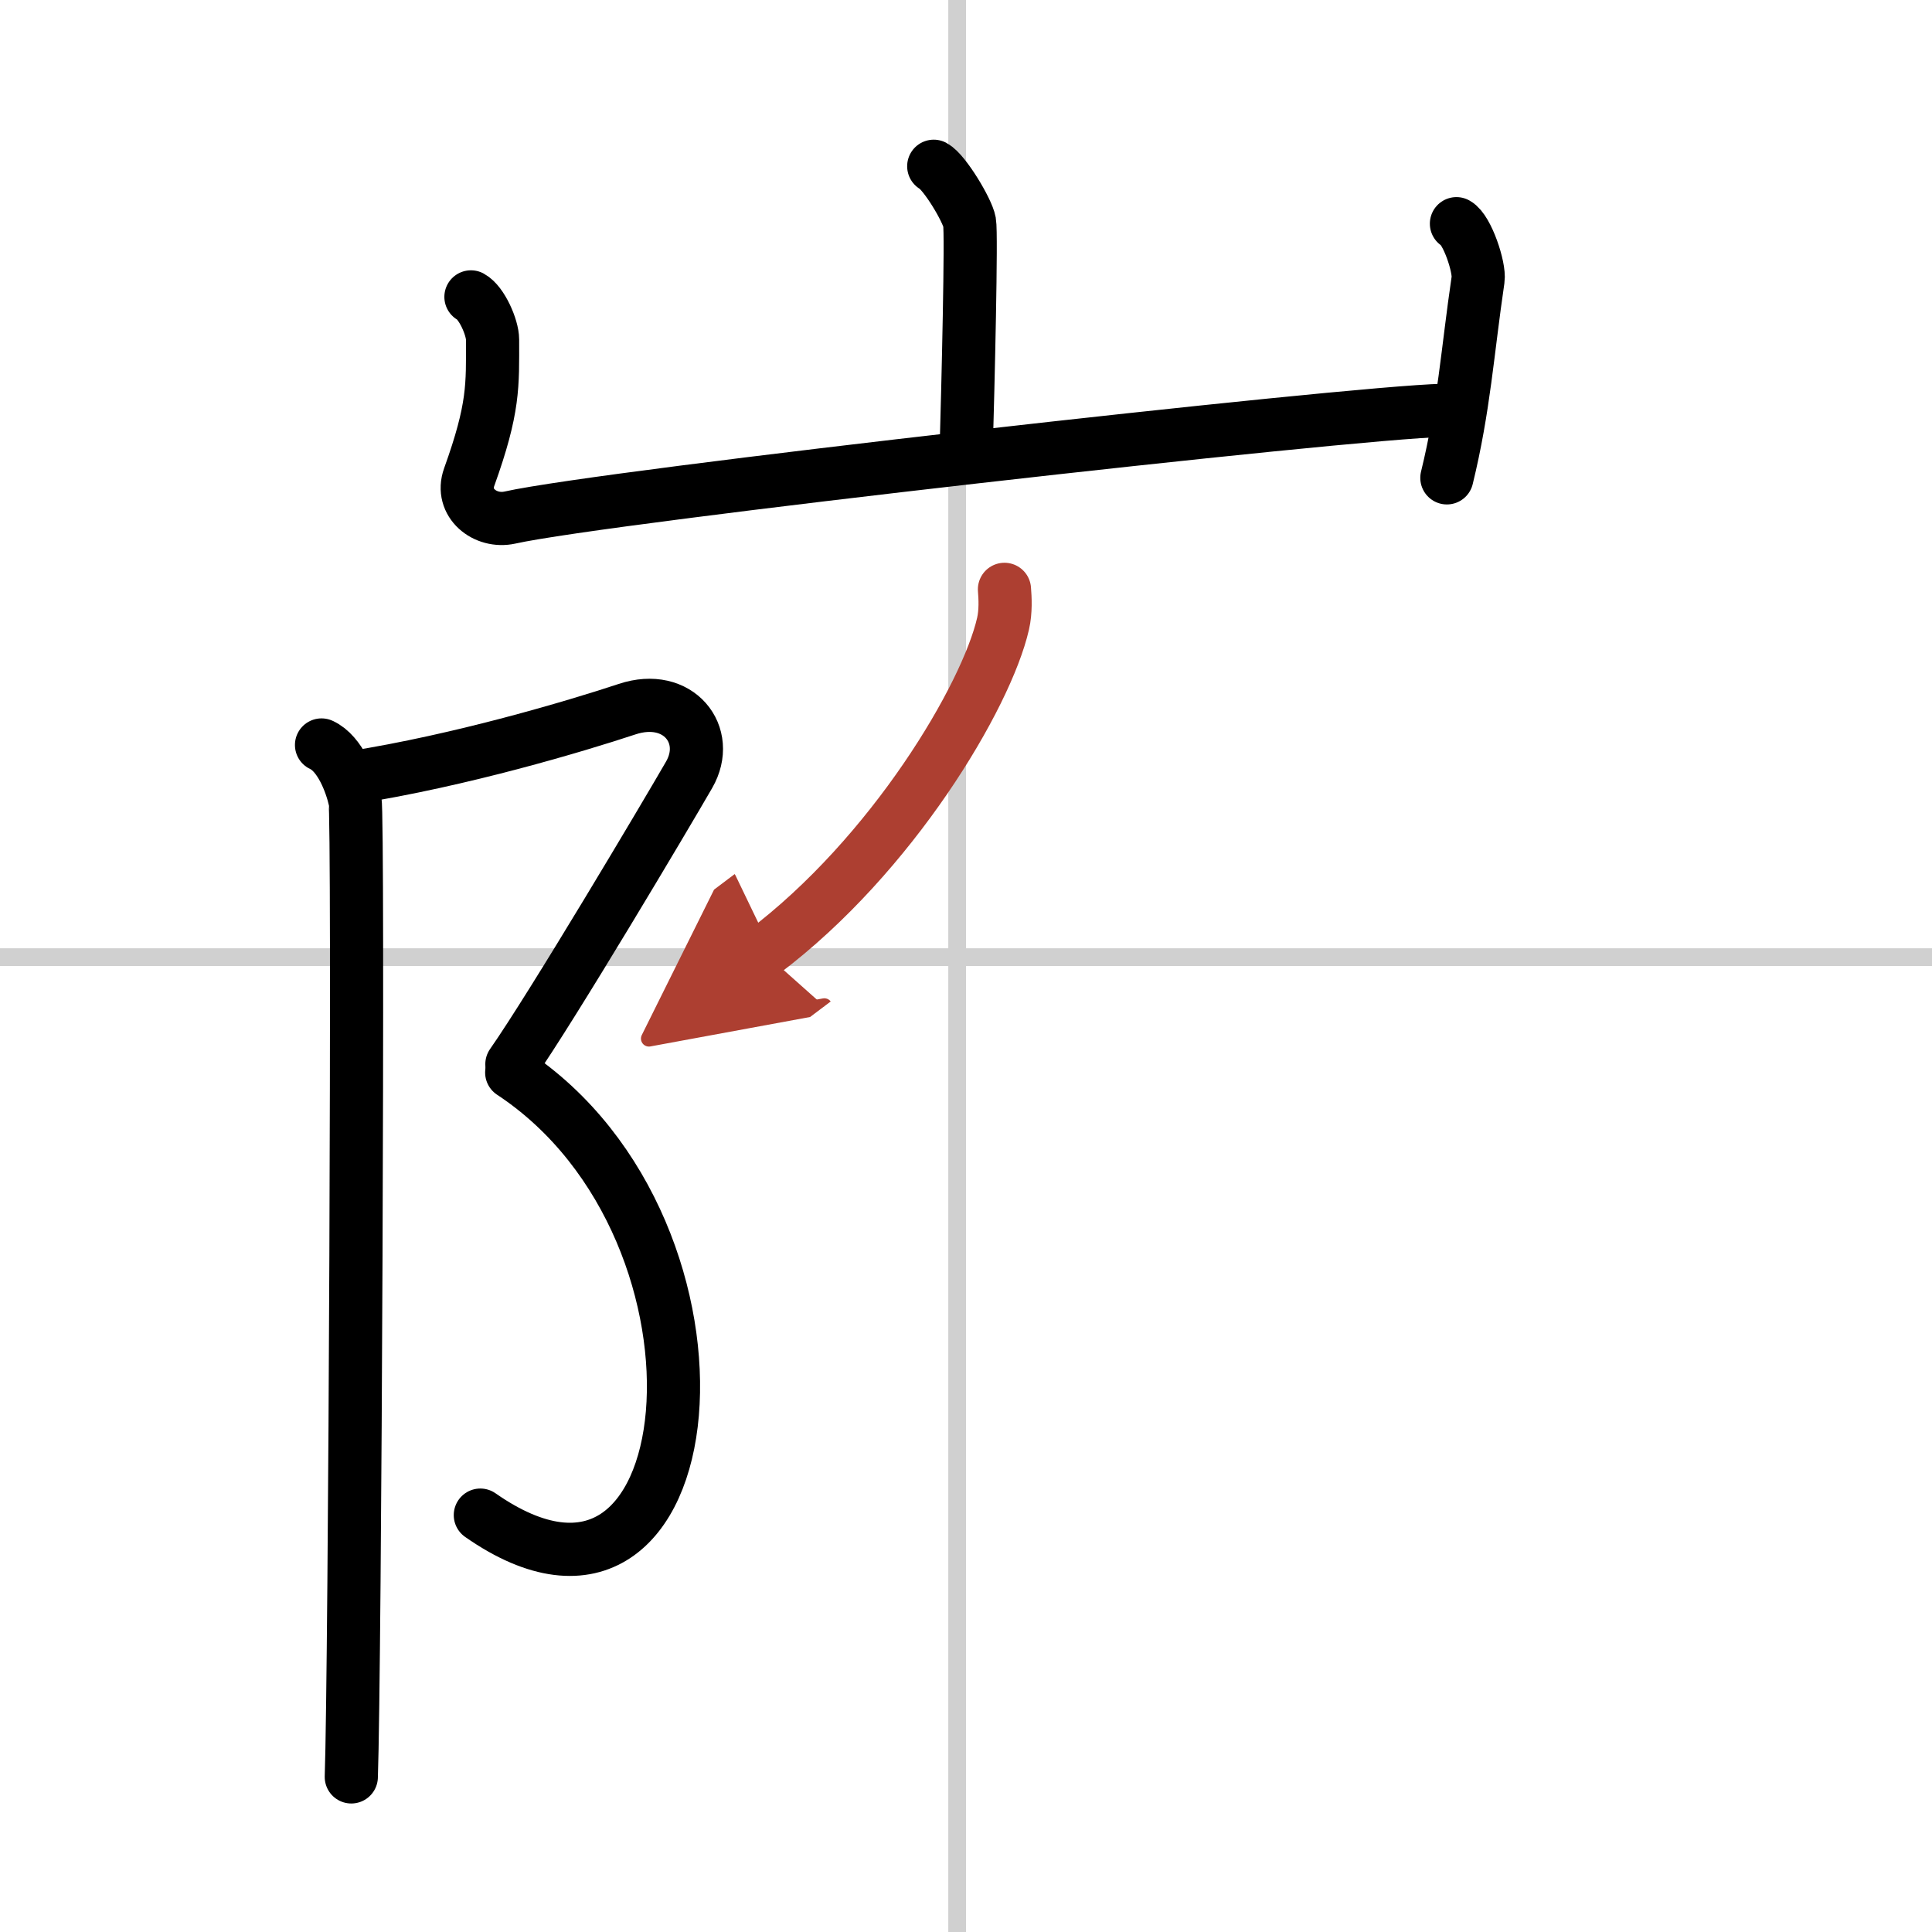
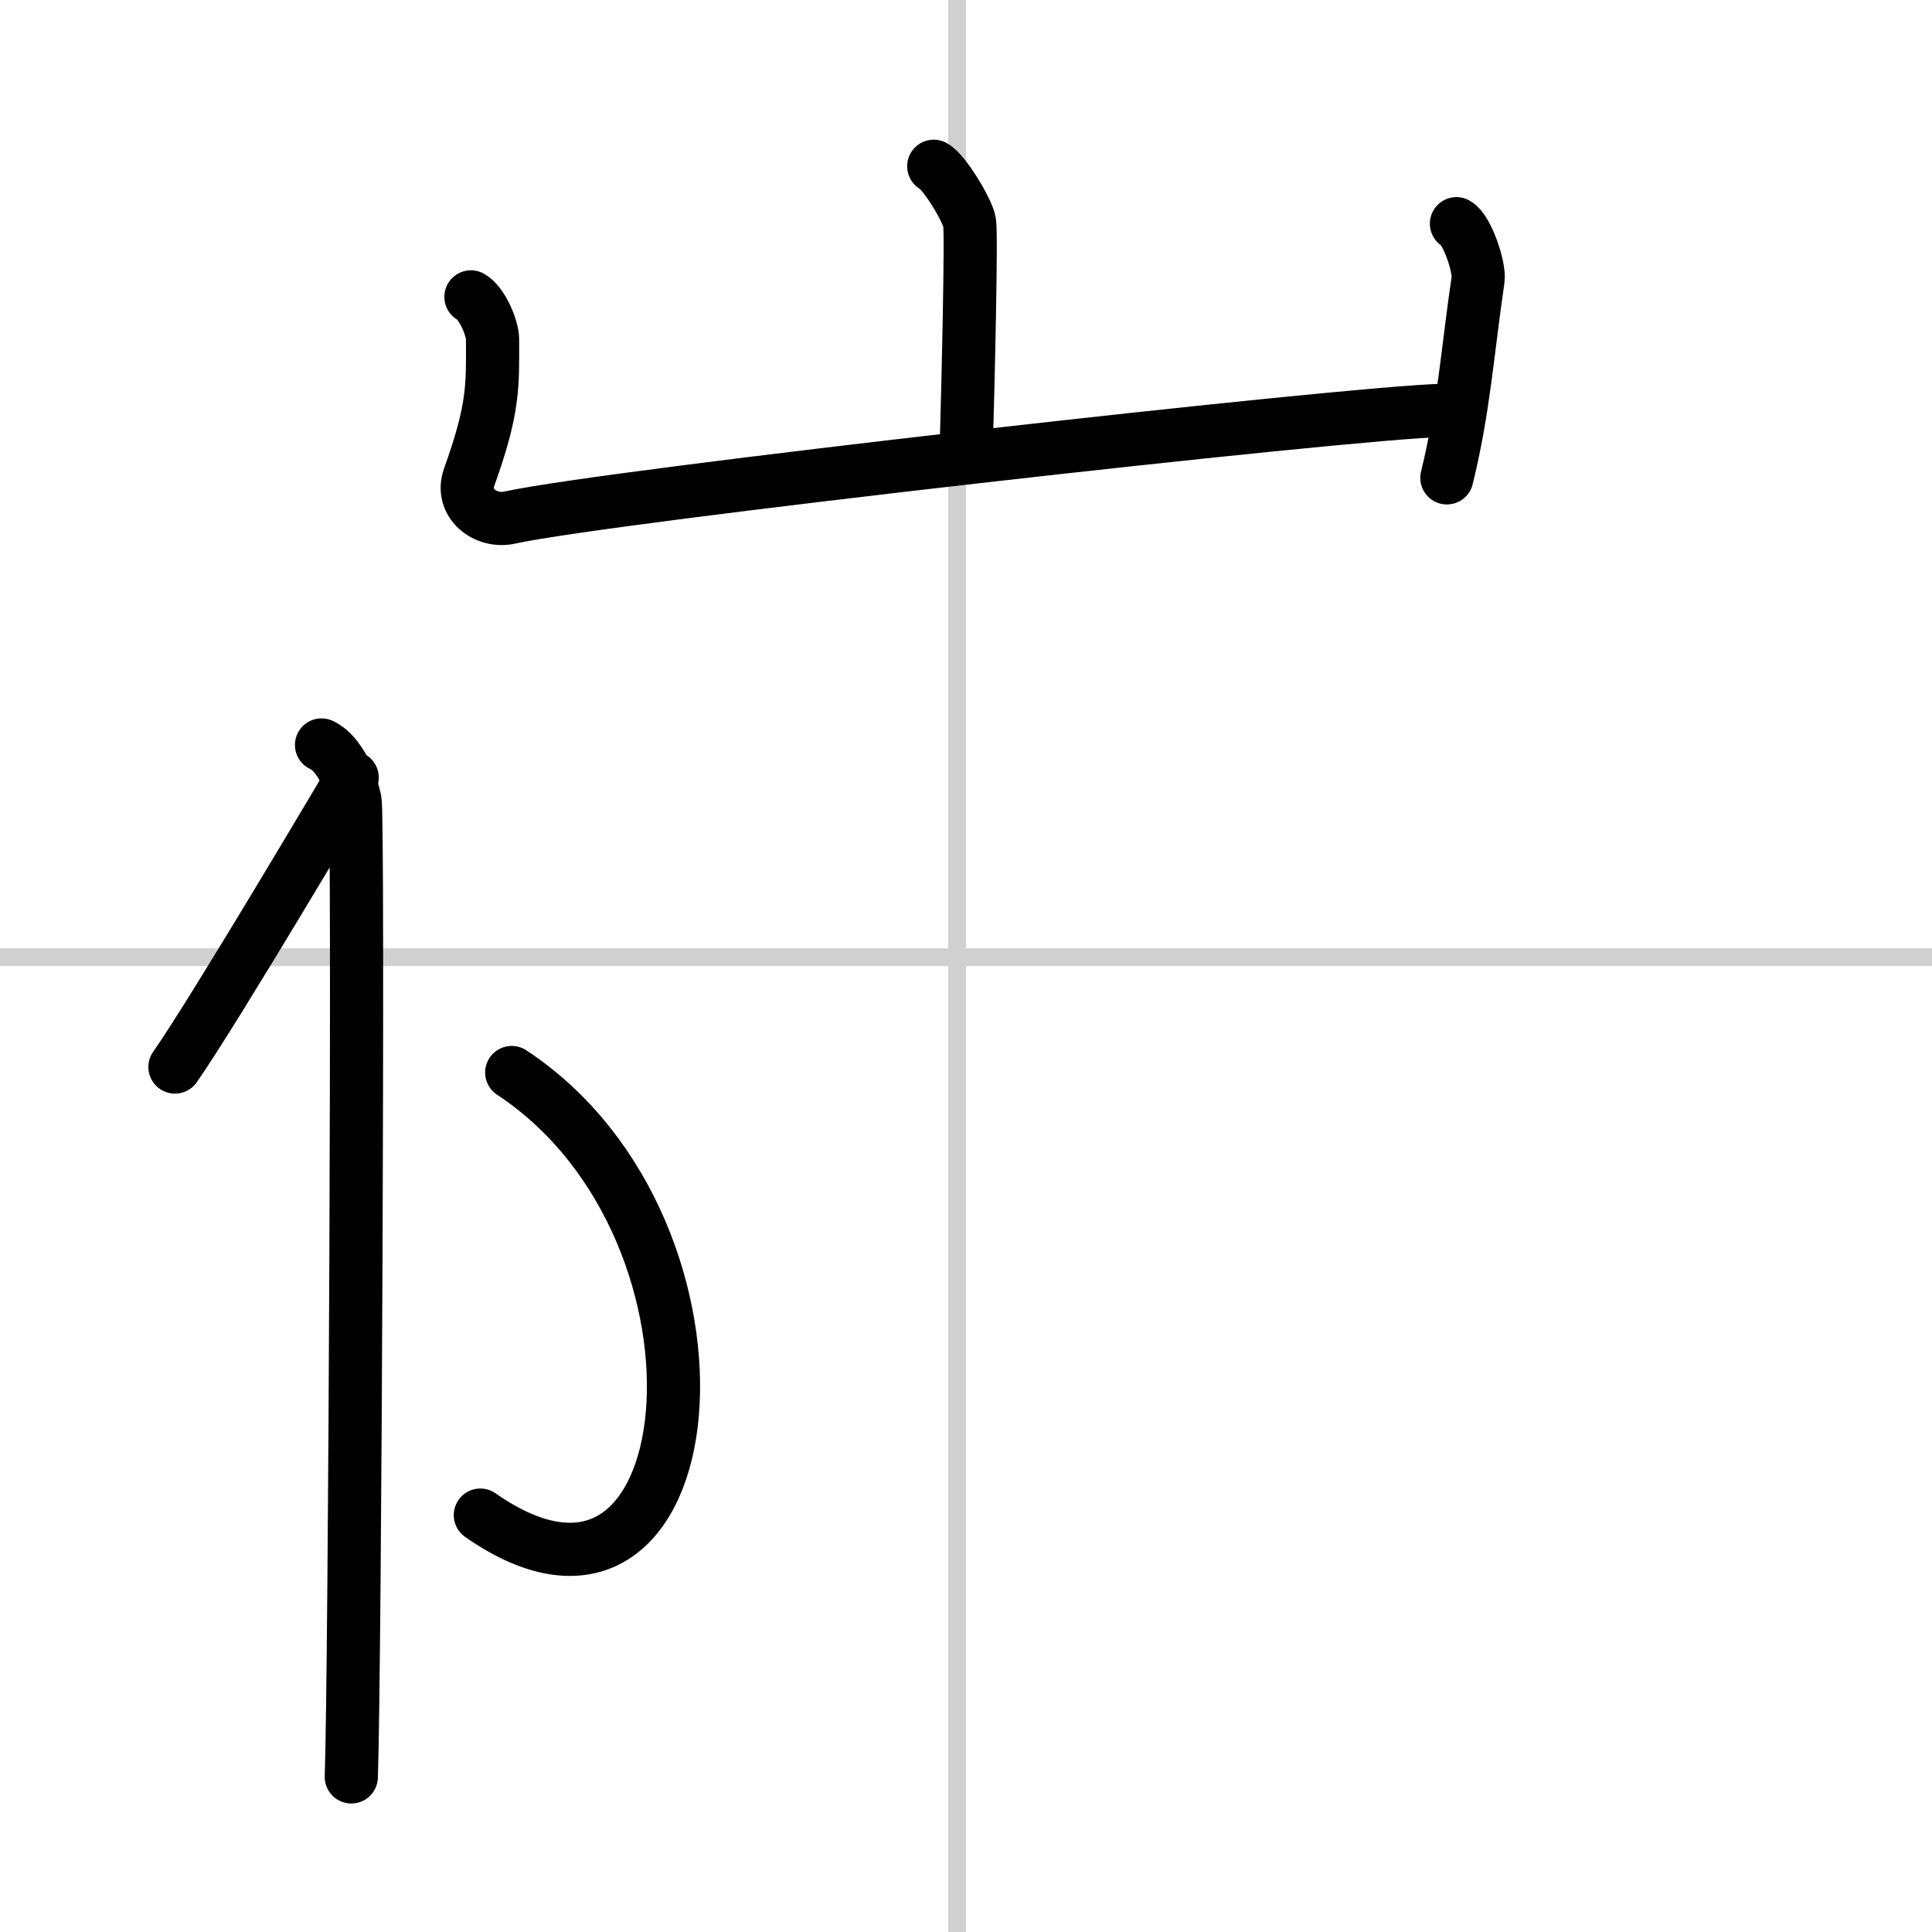
<svg xmlns="http://www.w3.org/2000/svg" width="400" height="400" viewBox="0 0 109 109">
  <defs>
    <marker id="a" markerWidth="4" orient="auto" refX="1" refY="5" viewBox="0 0 10 10">
      <polyline points="0 0 10 5 0 10 1 5" fill="#ad3f31" stroke="#ad3f31" />
    </marker>
  </defs>
  <g fill="none" stroke="#000" stroke-linecap="round" stroke-linejoin="round" stroke-width="3">
    <rect width="100%" height="100%" fill="#fff" stroke="#fff" />
    <line x1="54" x2="54" y2="109" stroke="#d0d0d0" stroke-width="1" />
    <line x2="109" y1="54" y2="54" stroke="#d0d0d0" stroke-width="1" />
    <path d="m52.68 9.38c0.61 0.33 1.9 2.48 2.02 3.15 0.12 0.66-0.08 9.08-0.2 13.23" />
    <path d="m26.57 16.75c0.61 0.33 1.22 1.73 1.22 2.41 0 2.59 0.09 3.84-1.32 7.76-0.52 1.45 0.9 2.59 2.3 2.28 5.37-1.2 47.2-5.92 52.67-6.05" />
    <path d="m82.17 12.62c0.61 0.33 1.32 2.48 1.22 3.15-0.6 4.07-0.79 7.23-1.76 11.19" />
-     <path d="m19.87 43.87c6.11-0.96 12.61-2.9 15.51-3.86 2.89-0.96 4.79 1.46 3.5 3.7s-7.75 13.12-10 16.33" />
+     <path d="m19.87 43.87s-7.75 13.12-10 16.33" />
    <path d="M28.87,60.51C42.5,69.5,40,94.5,27.1,85.48" />
    <path d="m18.14 42.03c1.05 0.48 1.68 2.16 1.89 3.12s0 49.1-0.21 55.1" />
-     <path d="m56.67 33.25c0.04 0.48 0.08 1.25-0.08 1.94-0.93 4.08-6.24 13.05-13.51 18.53" marker-end="url(#a)" stroke="#ad3f31" />
  </g>
</svg>